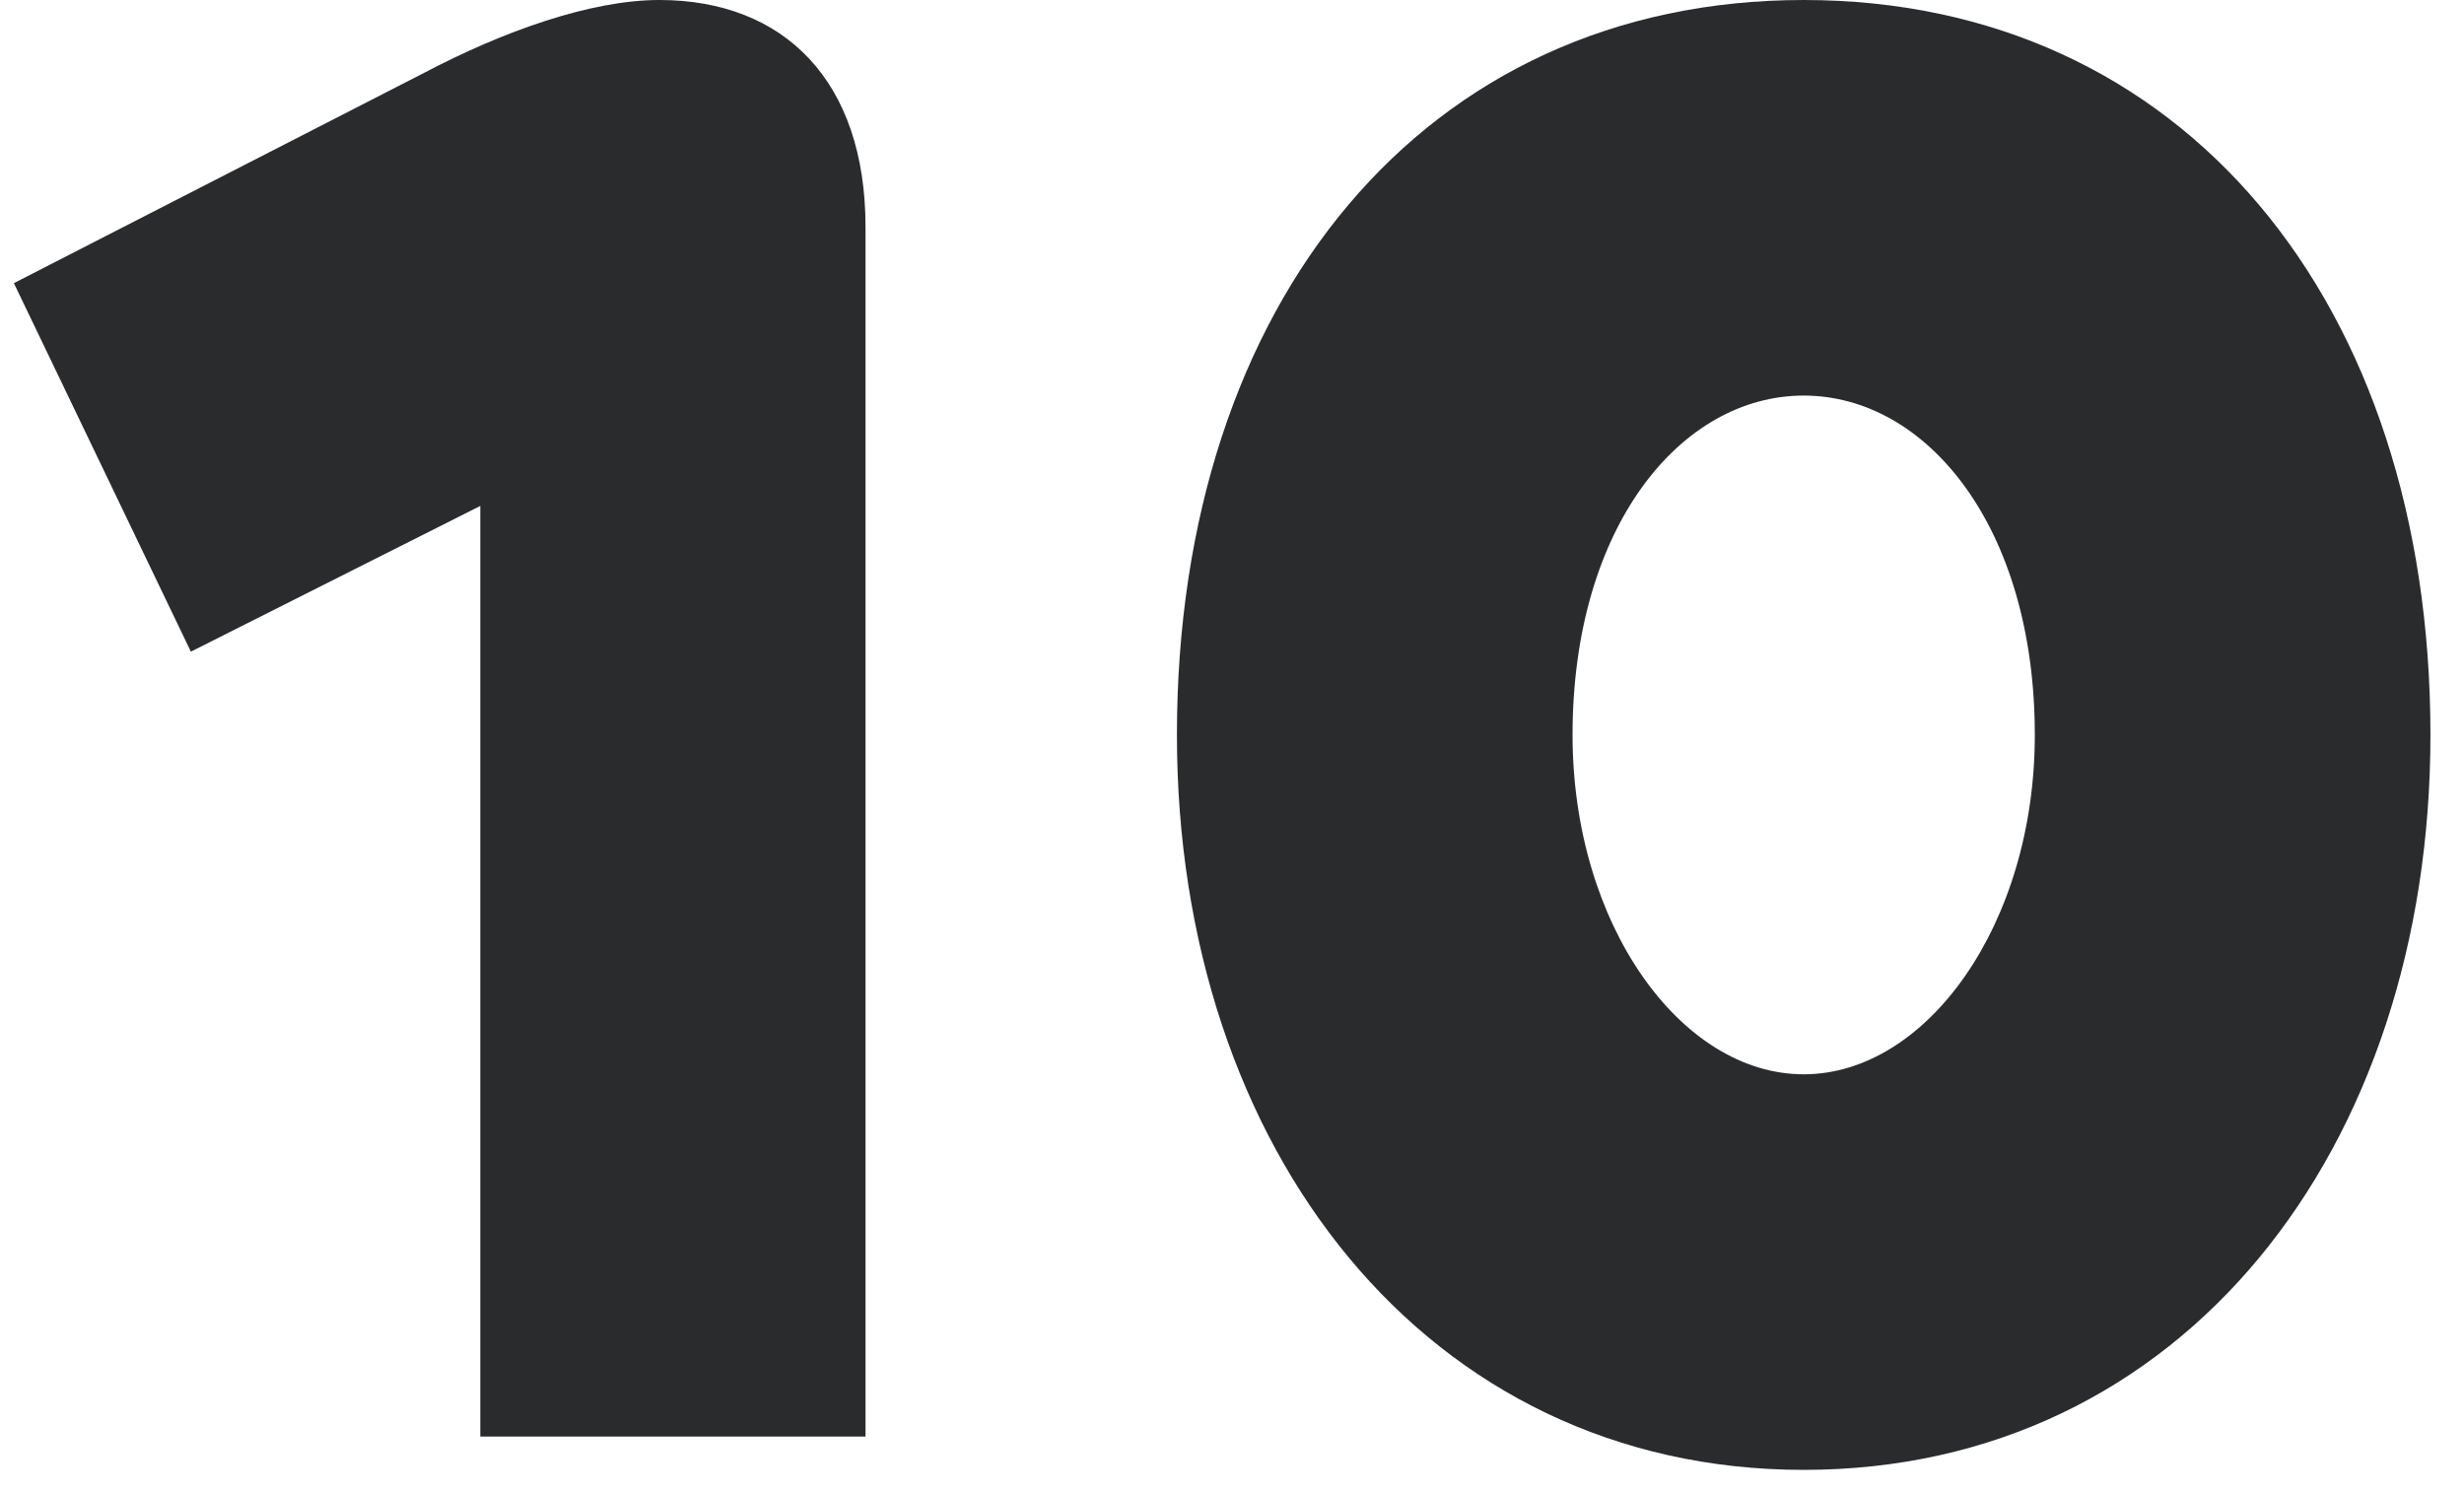
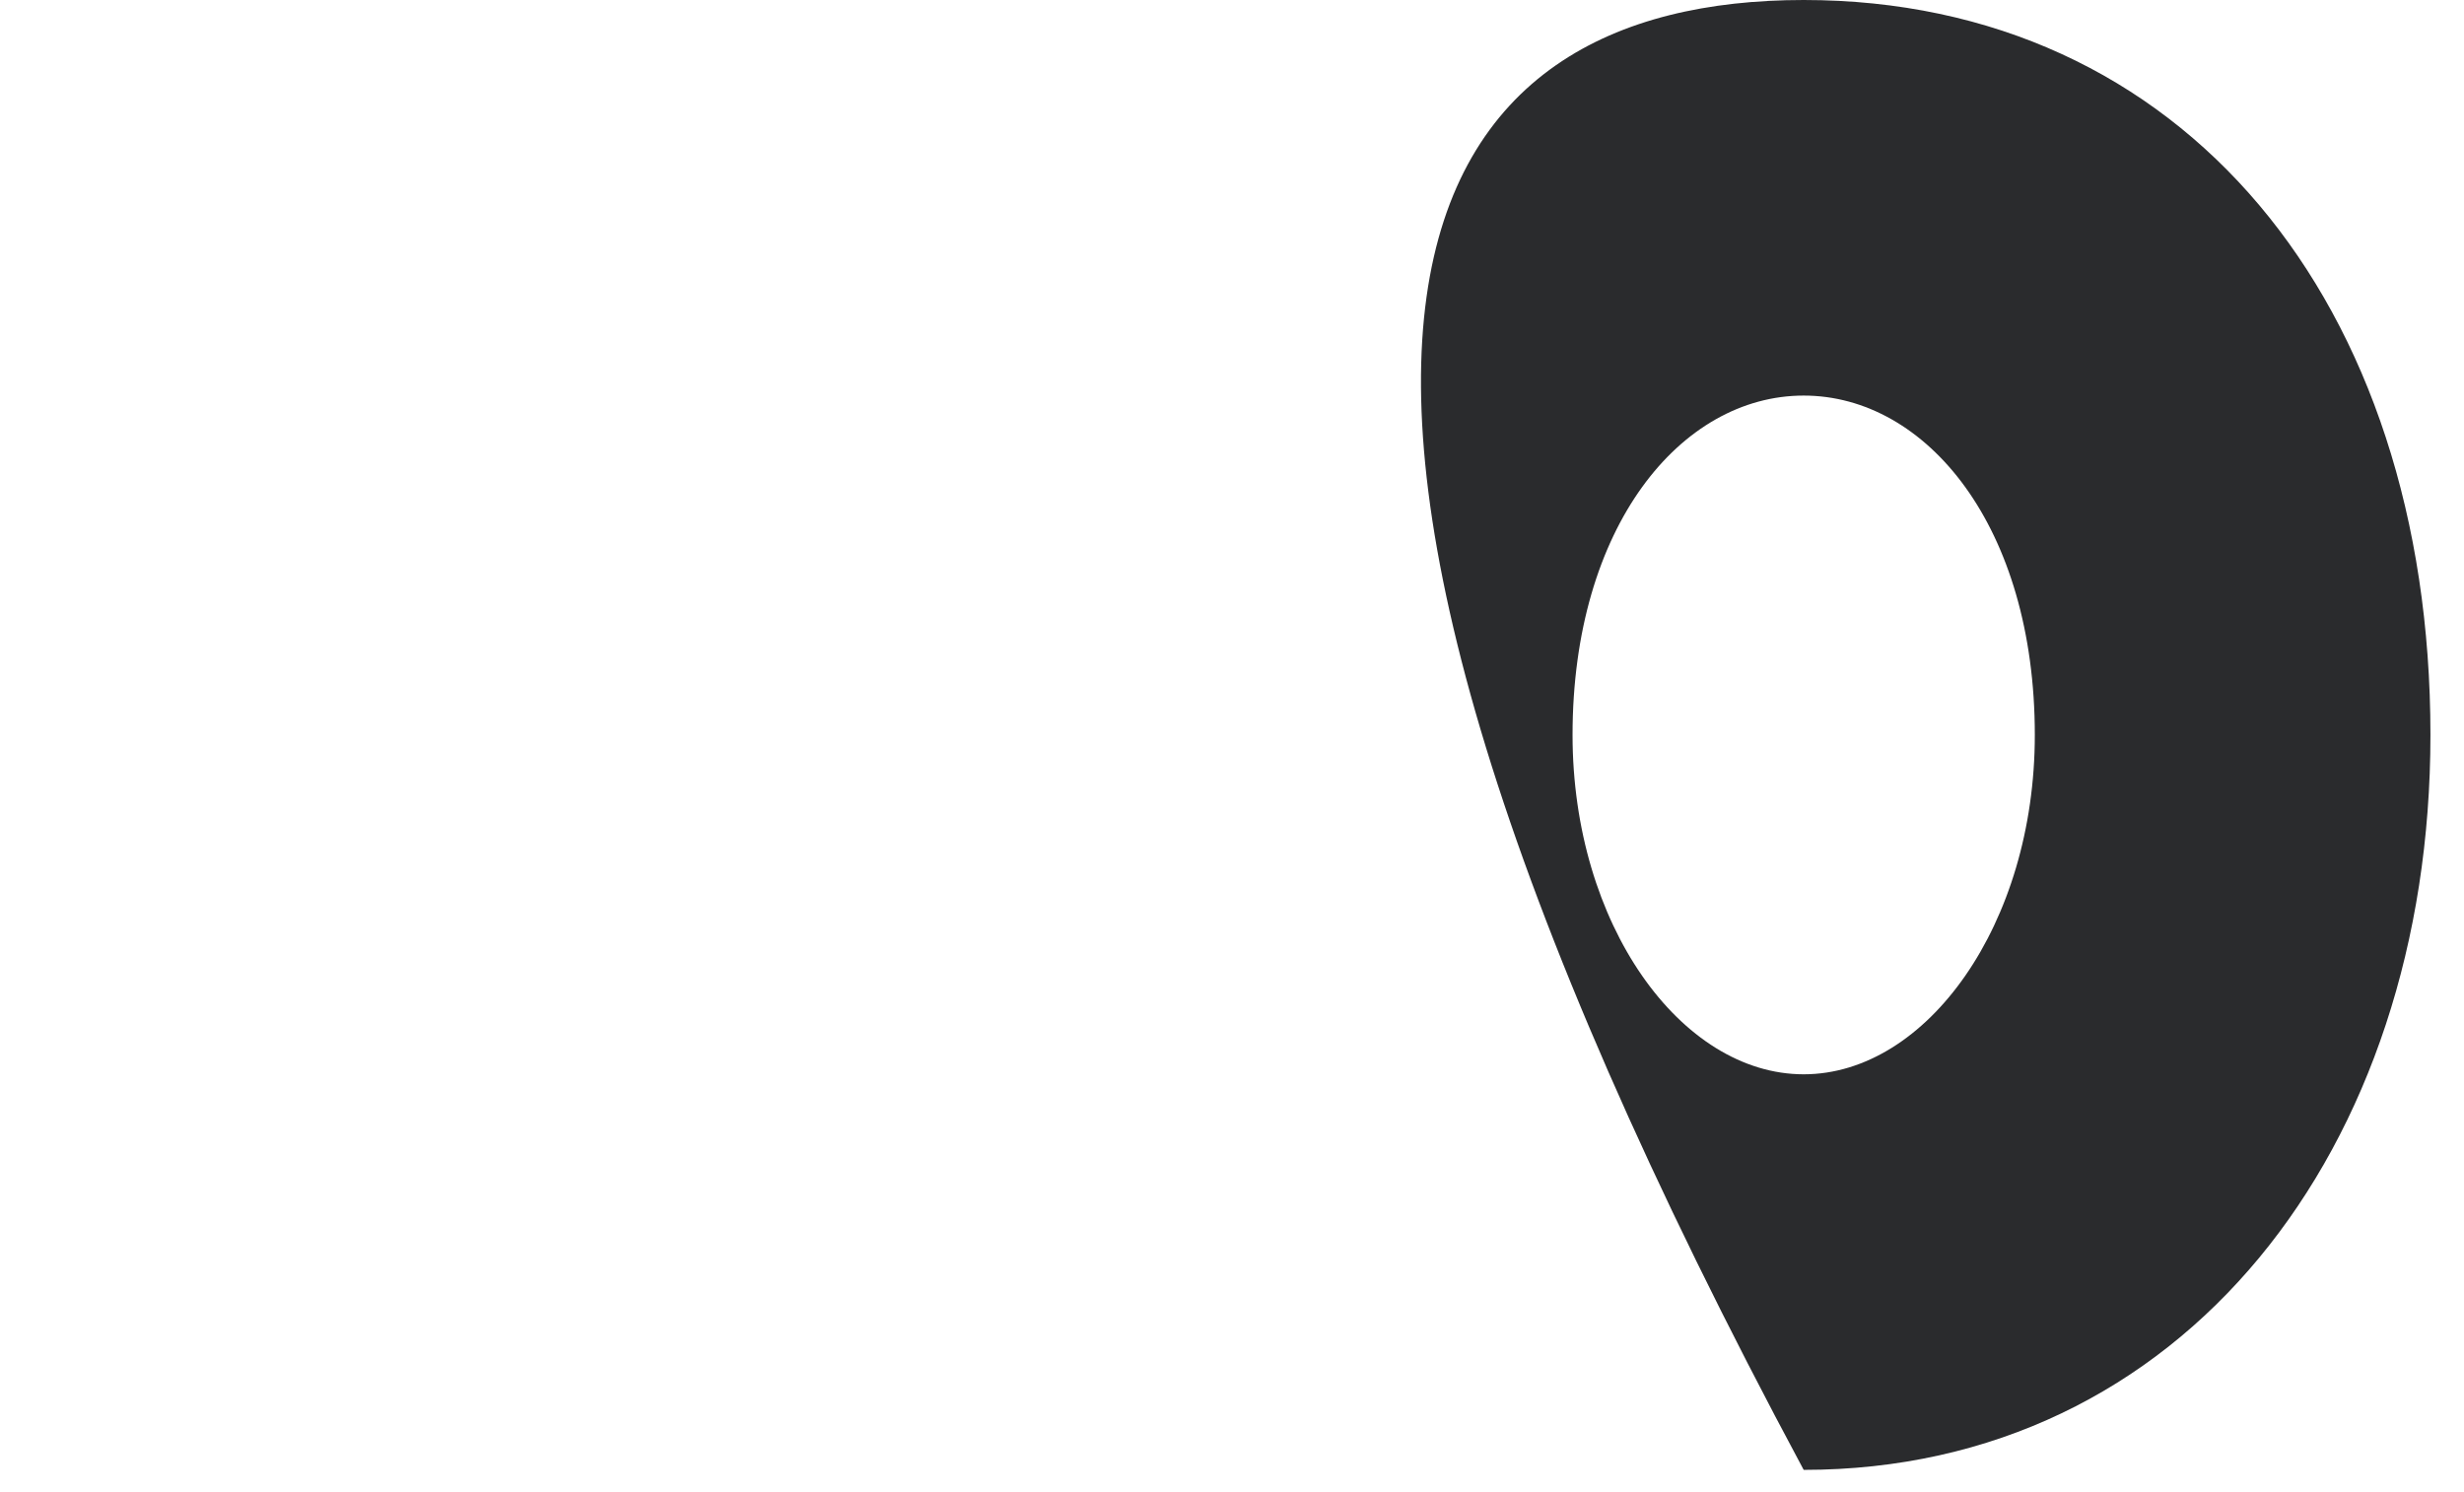
<svg xmlns="http://www.w3.org/2000/svg" width="71" height="43" viewBox="0 0 71 43" fill="none">
-   <path d="M24.94 41.4H13.84V14.58L5.5 18.78L0.4 8.16L12.22 2.1C14.5 0.9 17.02 0 19 0C22.6 0 24.94 2.34 24.94 6.54V41.4Z" fill="#2A2B2D" />
-   <path d="M51.973 42.36C41.113 42.36 33.913 33.12 33.913 21.18C33.913 8.7 41.053 0 51.973 0C62.893 0 70.033 8.7 70.033 21.18C70.033 33.12 62.893 42.36 51.973 42.36ZM51.973 30.96C55.513 30.96 58.633 26.64 58.633 21.18C58.633 15.18 55.513 11.4 51.973 11.4C48.433 11.4 45.313 15.18 45.313 21.18C45.313 26.64 48.433 30.96 51.973 30.96Z" fill="#2A2B2D" />
+   <path d="M51.973 42.36C33.913 8.7 41.053 0 51.973 0C62.893 0 70.033 8.7 70.033 21.18C70.033 33.12 62.893 42.36 51.973 42.36ZM51.973 30.96C55.513 30.96 58.633 26.64 58.633 21.18C58.633 15.18 55.513 11.4 51.973 11.4C48.433 11.4 45.313 15.18 45.313 21.18C45.313 26.64 48.433 30.96 51.973 30.96Z" fill="#2A2B2D" />
</svg>